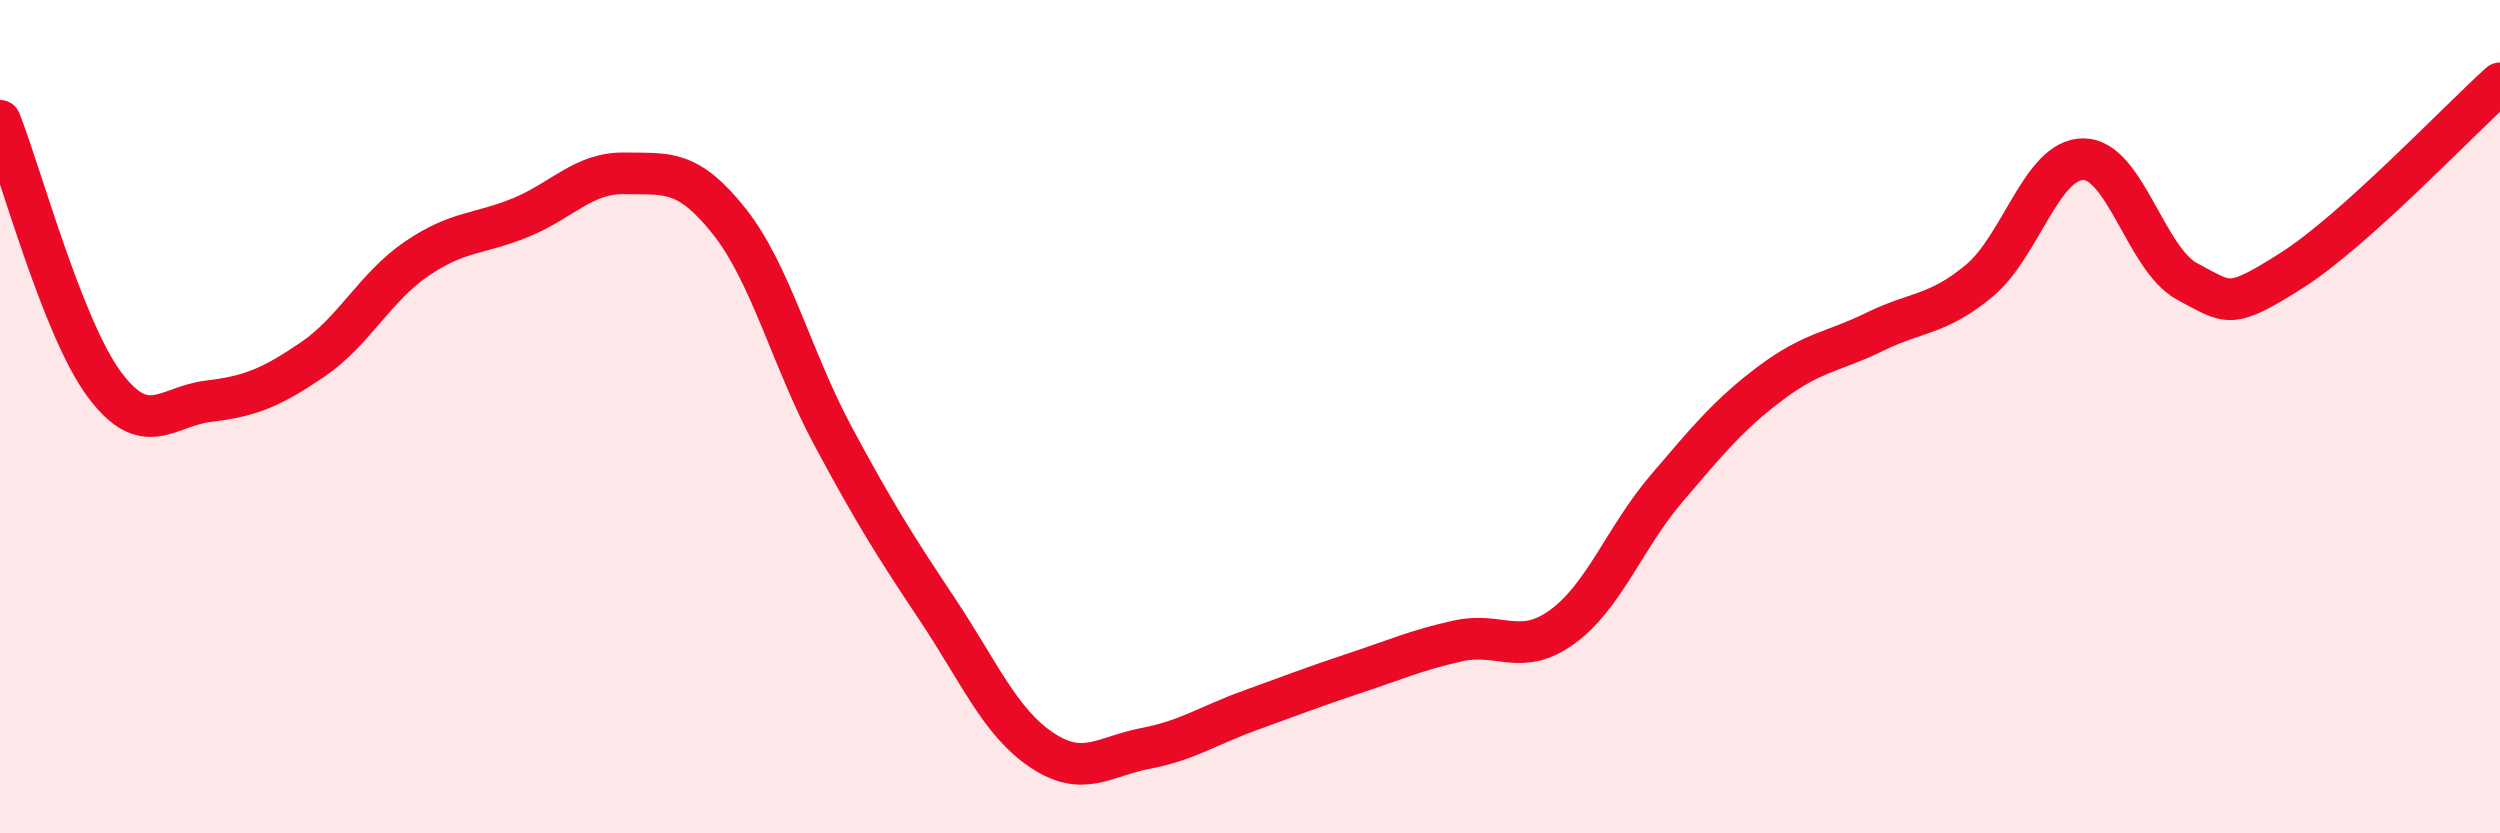
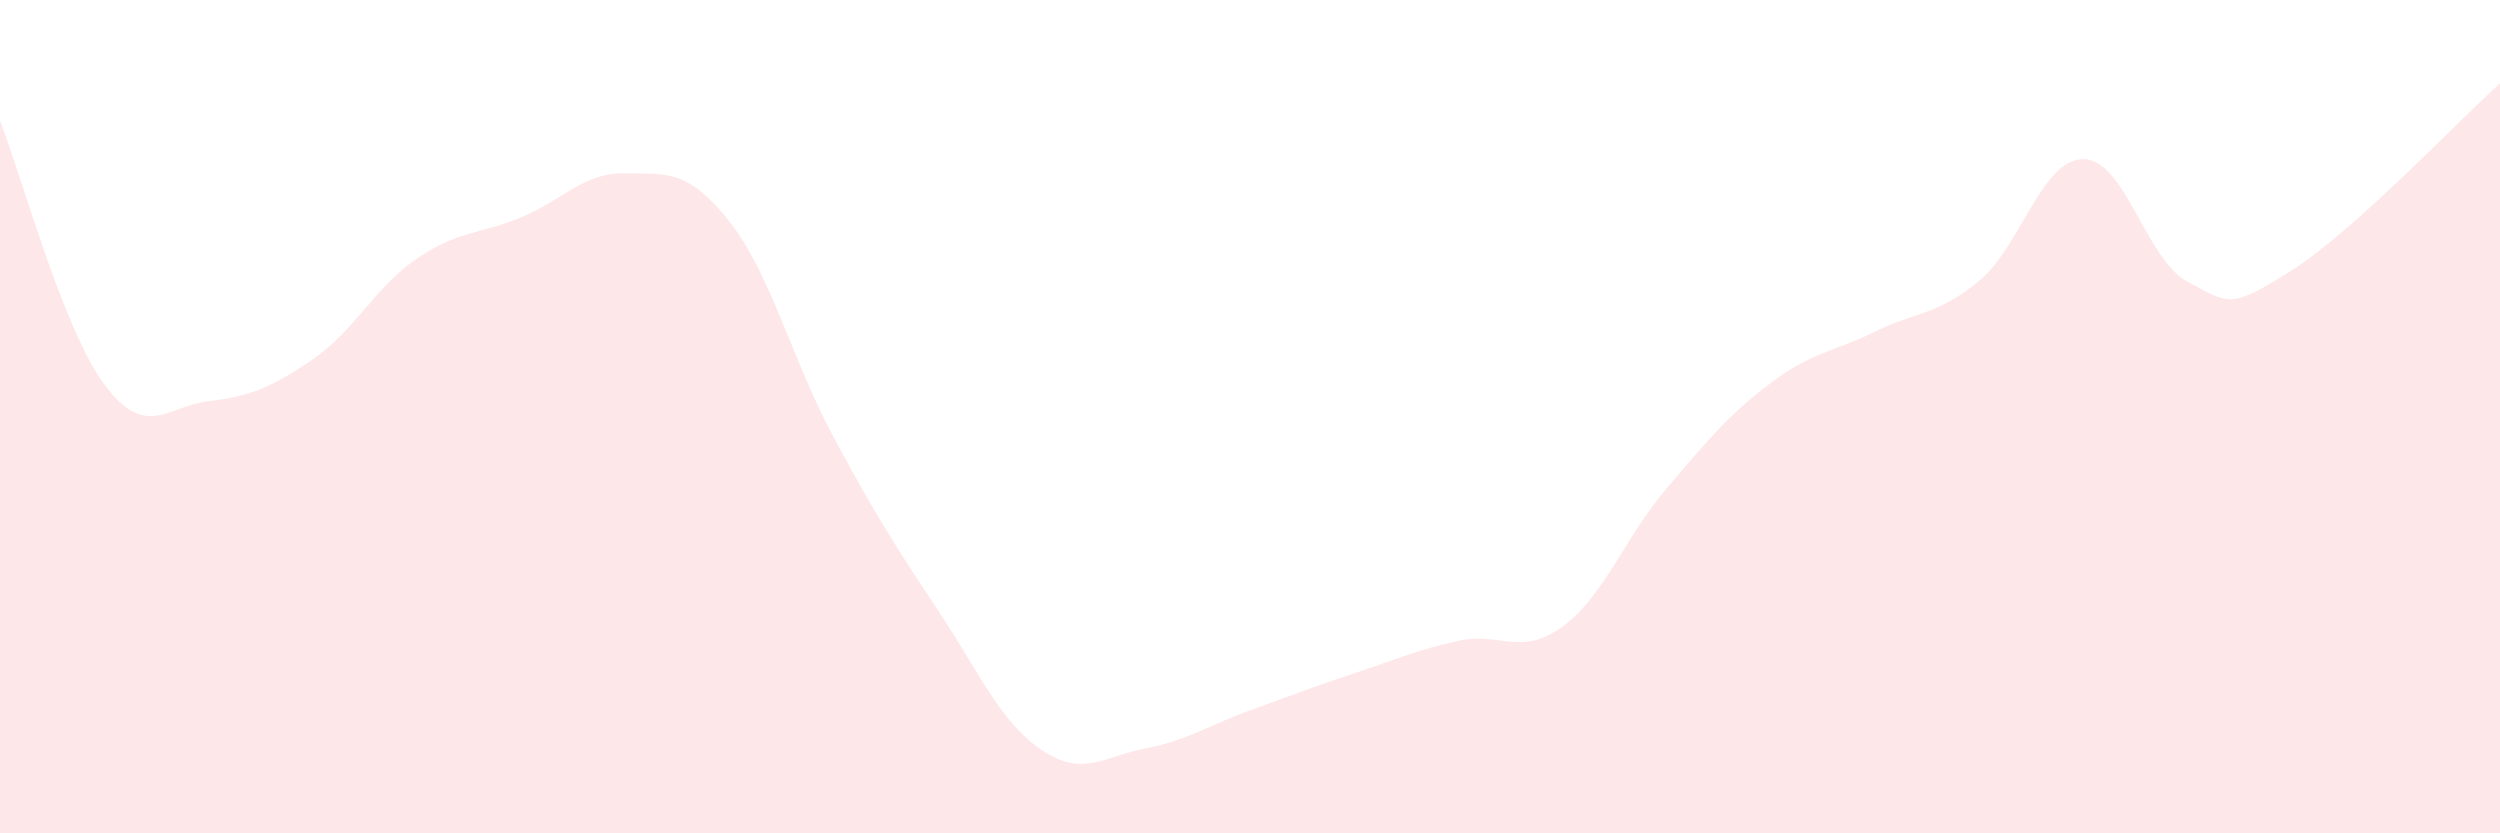
<svg xmlns="http://www.w3.org/2000/svg" width="60" height="20" viewBox="0 0 60 20">
  <path d="M 0,2.9 C 0.5,4.16 1.5,7.87 2.5,9.22 C 3.5,10.57 4,9.75 5,9.63 C 6,9.51 6.5,9.31 7.5,8.63 C 8.5,7.95 9,6.89 10,6.21 C 11,5.53 11.5,5.63 12.5,5.22 C 13.5,4.81 14,4.14 15,4.16 C 16,4.18 16.5,4.05 17.5,5.31 C 18.5,6.57 19,8.62 20,10.48 C 21,12.34 21.5,13.13 22.5,14.63 C 23.5,16.13 24,17.33 25,18 C 26,18.67 26.5,18.15 27.5,17.96 C 28.5,17.77 29,17.41 30,17.05 C 31,16.69 31.5,16.49 32.5,16.16 C 33.5,15.83 34,15.6 35,15.38 C 36,15.16 36.5,15.77 37.5,15.04 C 38.5,14.31 39,12.89 40,11.72 C 41,10.55 41.5,9.94 42.5,9.19 C 43.5,8.44 44,8.45 45,7.96 C 46,7.47 46.5,7.57 47.5,6.74 C 48.5,5.91 49,3.82 50,3.82 C 51,3.82 51.5,6.23 52.5,6.76 C 53.5,7.29 53.5,7.44 55,6.49 C 56.5,5.54 59,2.9 60,2L60 20L0 20Z" fill="#EB0A25" opacity="0.1" stroke-linecap="round" stroke-linejoin="round" />
-   <path d="M 0,2.9 C 0.5,4.16 1.5,7.87 2.5,9.22 C 3.5,10.57 4,9.75 5,9.63 C 6,9.51 6.5,9.31 7.5,8.63 C 8.5,7.95 9,6.89 10,6.21 C 11,5.53 11.5,5.63 12.5,5.22 C 13.5,4.81 14,4.14 15,4.16 C 16,4.18 16.5,4.05 17.5,5.31 C 18.5,6.57 19,8.62 20,10.48 C 21,12.34 21.5,13.13 22.5,14.63 C 23.5,16.13 24,17.33 25,18 C 26,18.67 26.5,18.15 27.5,17.96 C 28.5,17.77 29,17.41 30,17.05 C 31,16.69 31.5,16.49 32.5,16.16 C 33.5,15.83 34,15.6 35,15.38 C 36,15.16 36.5,15.77 37.5,15.04 C 38.5,14.31 39,12.89 40,11.72 C 41,10.55 41.5,9.94 42.5,9.19 C 43.5,8.44 44,8.45 45,7.96 C 46,7.47 46.5,7.57 47.5,6.74 C 48.5,5.91 49,3.82 50,3.82 C 51,3.82 51.5,6.23 52.5,6.76 C 53.5,7.29 53.5,7.44 55,6.49 C 56.5,5.54 59,2.9 60,2" stroke="#EB0A25" stroke-width="1" fill="none" stroke-linecap="round" stroke-linejoin="round" />
</svg>